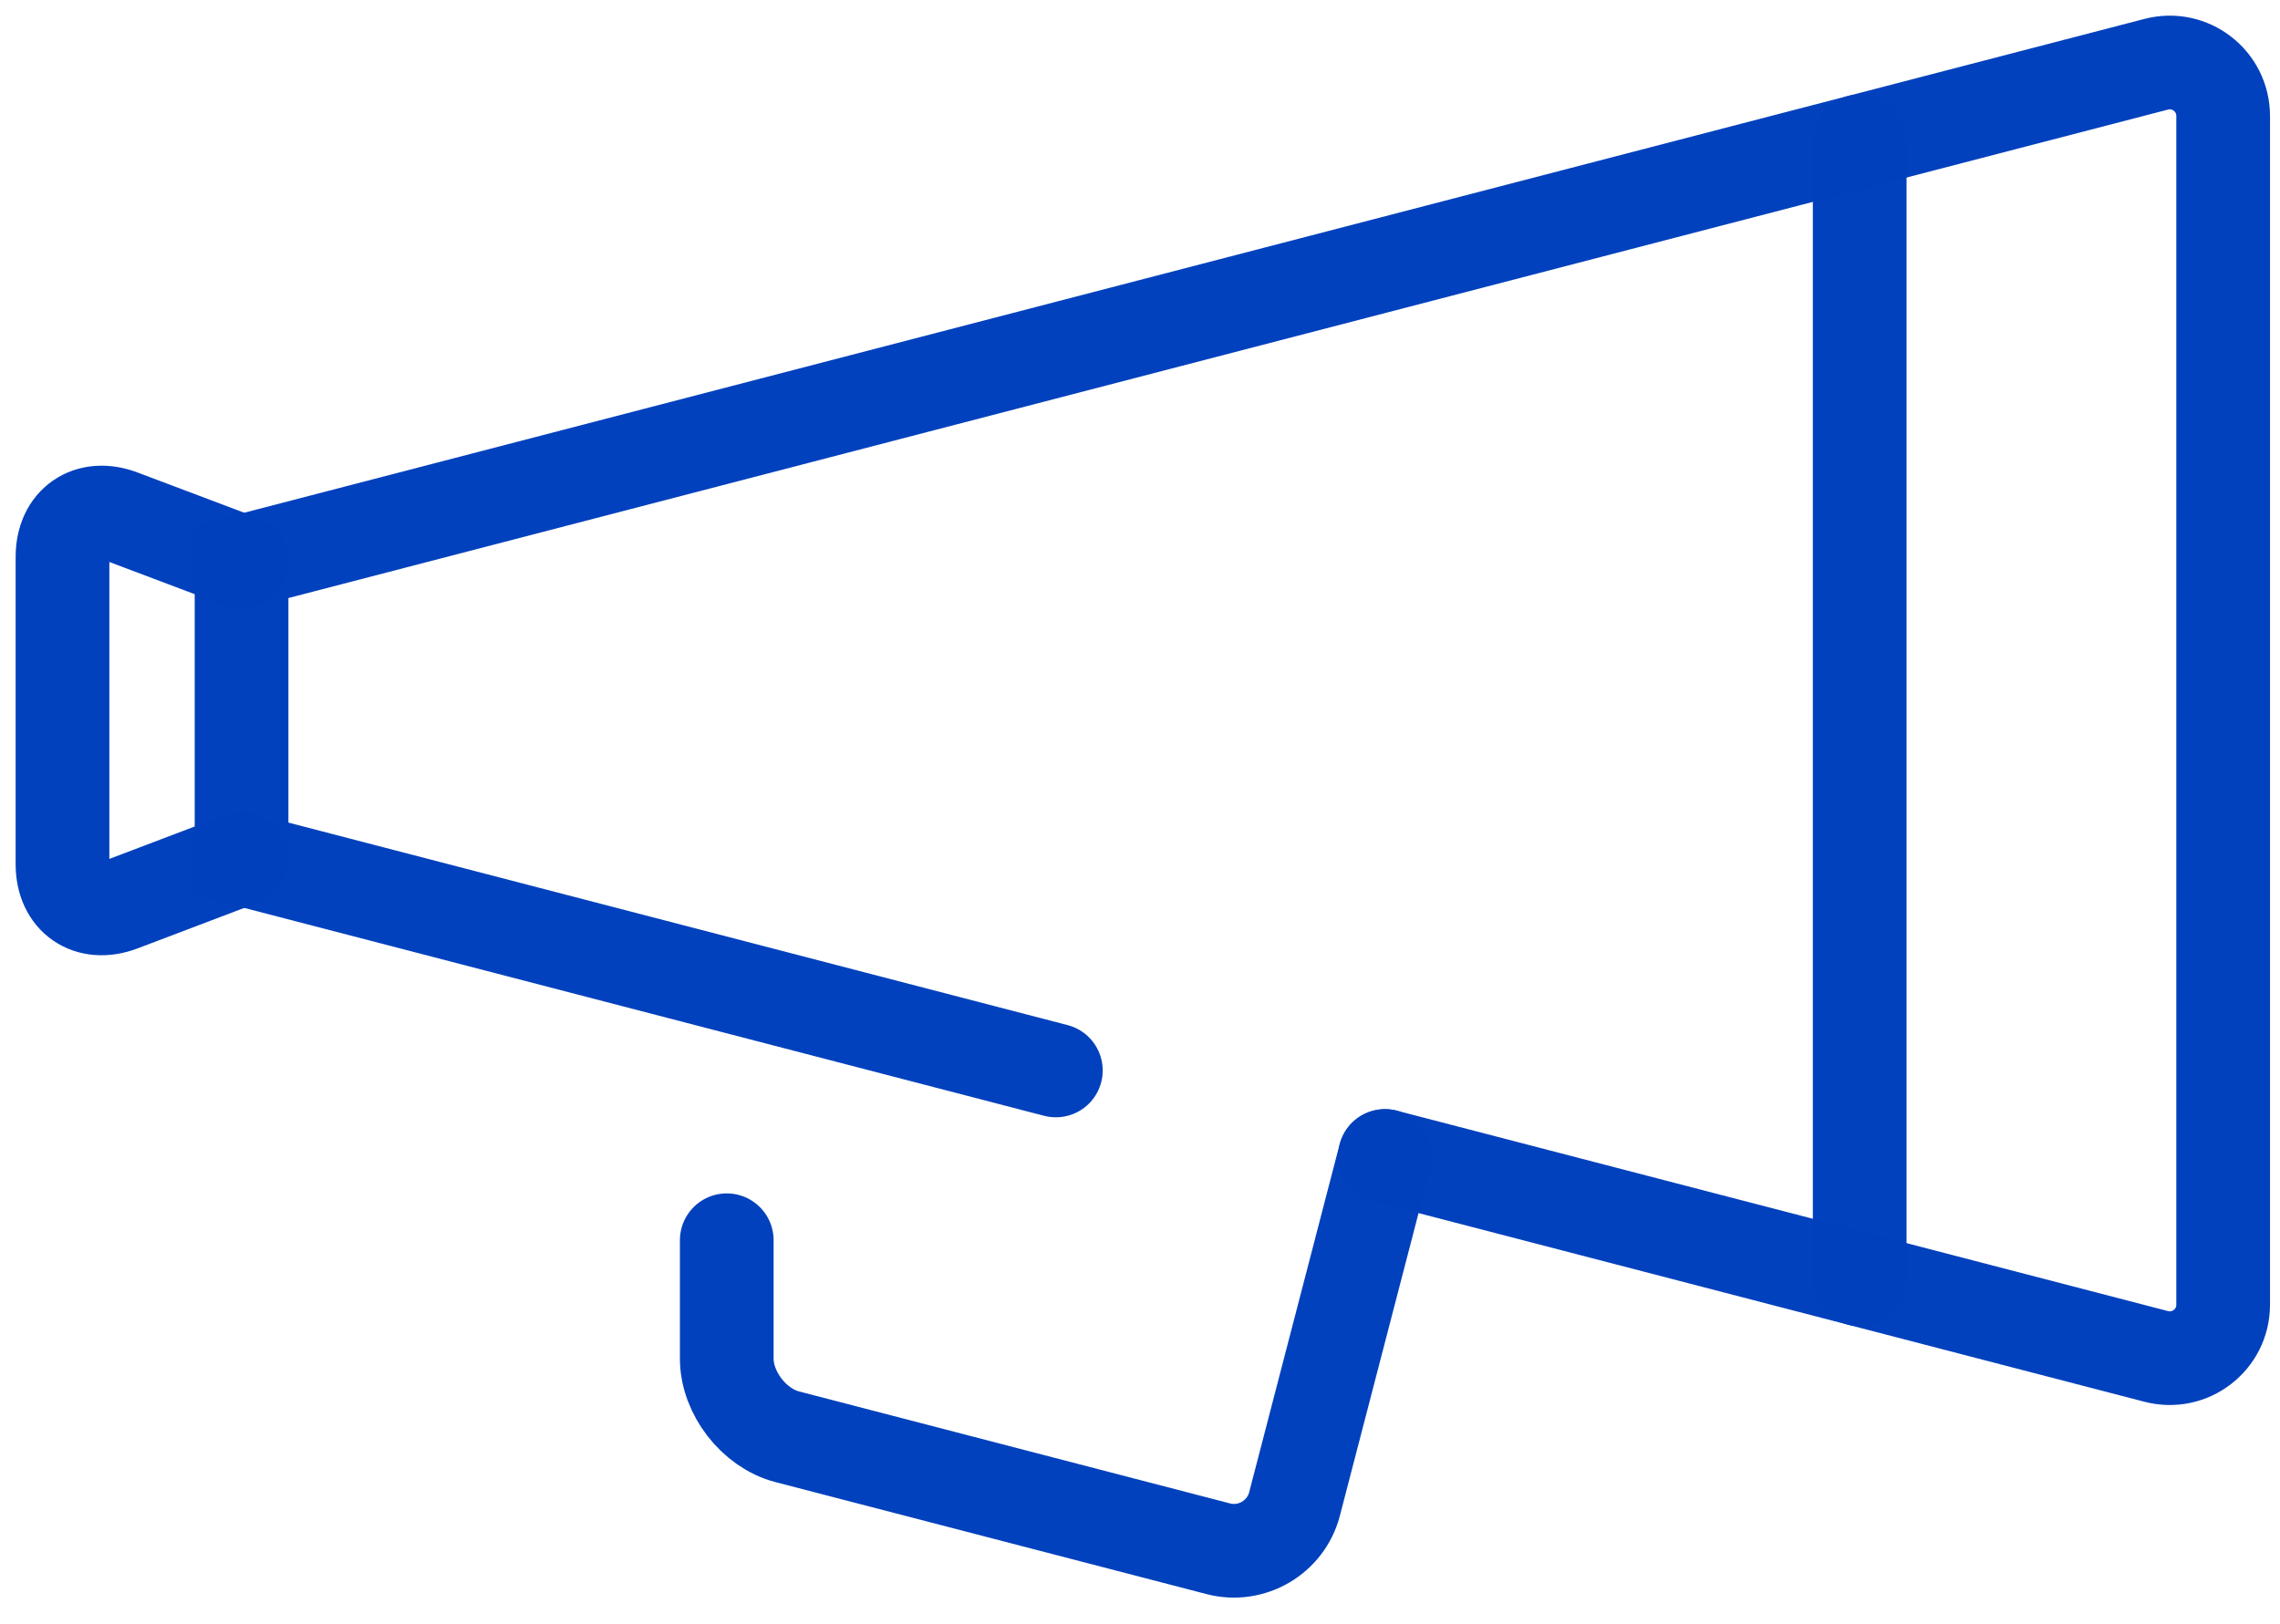
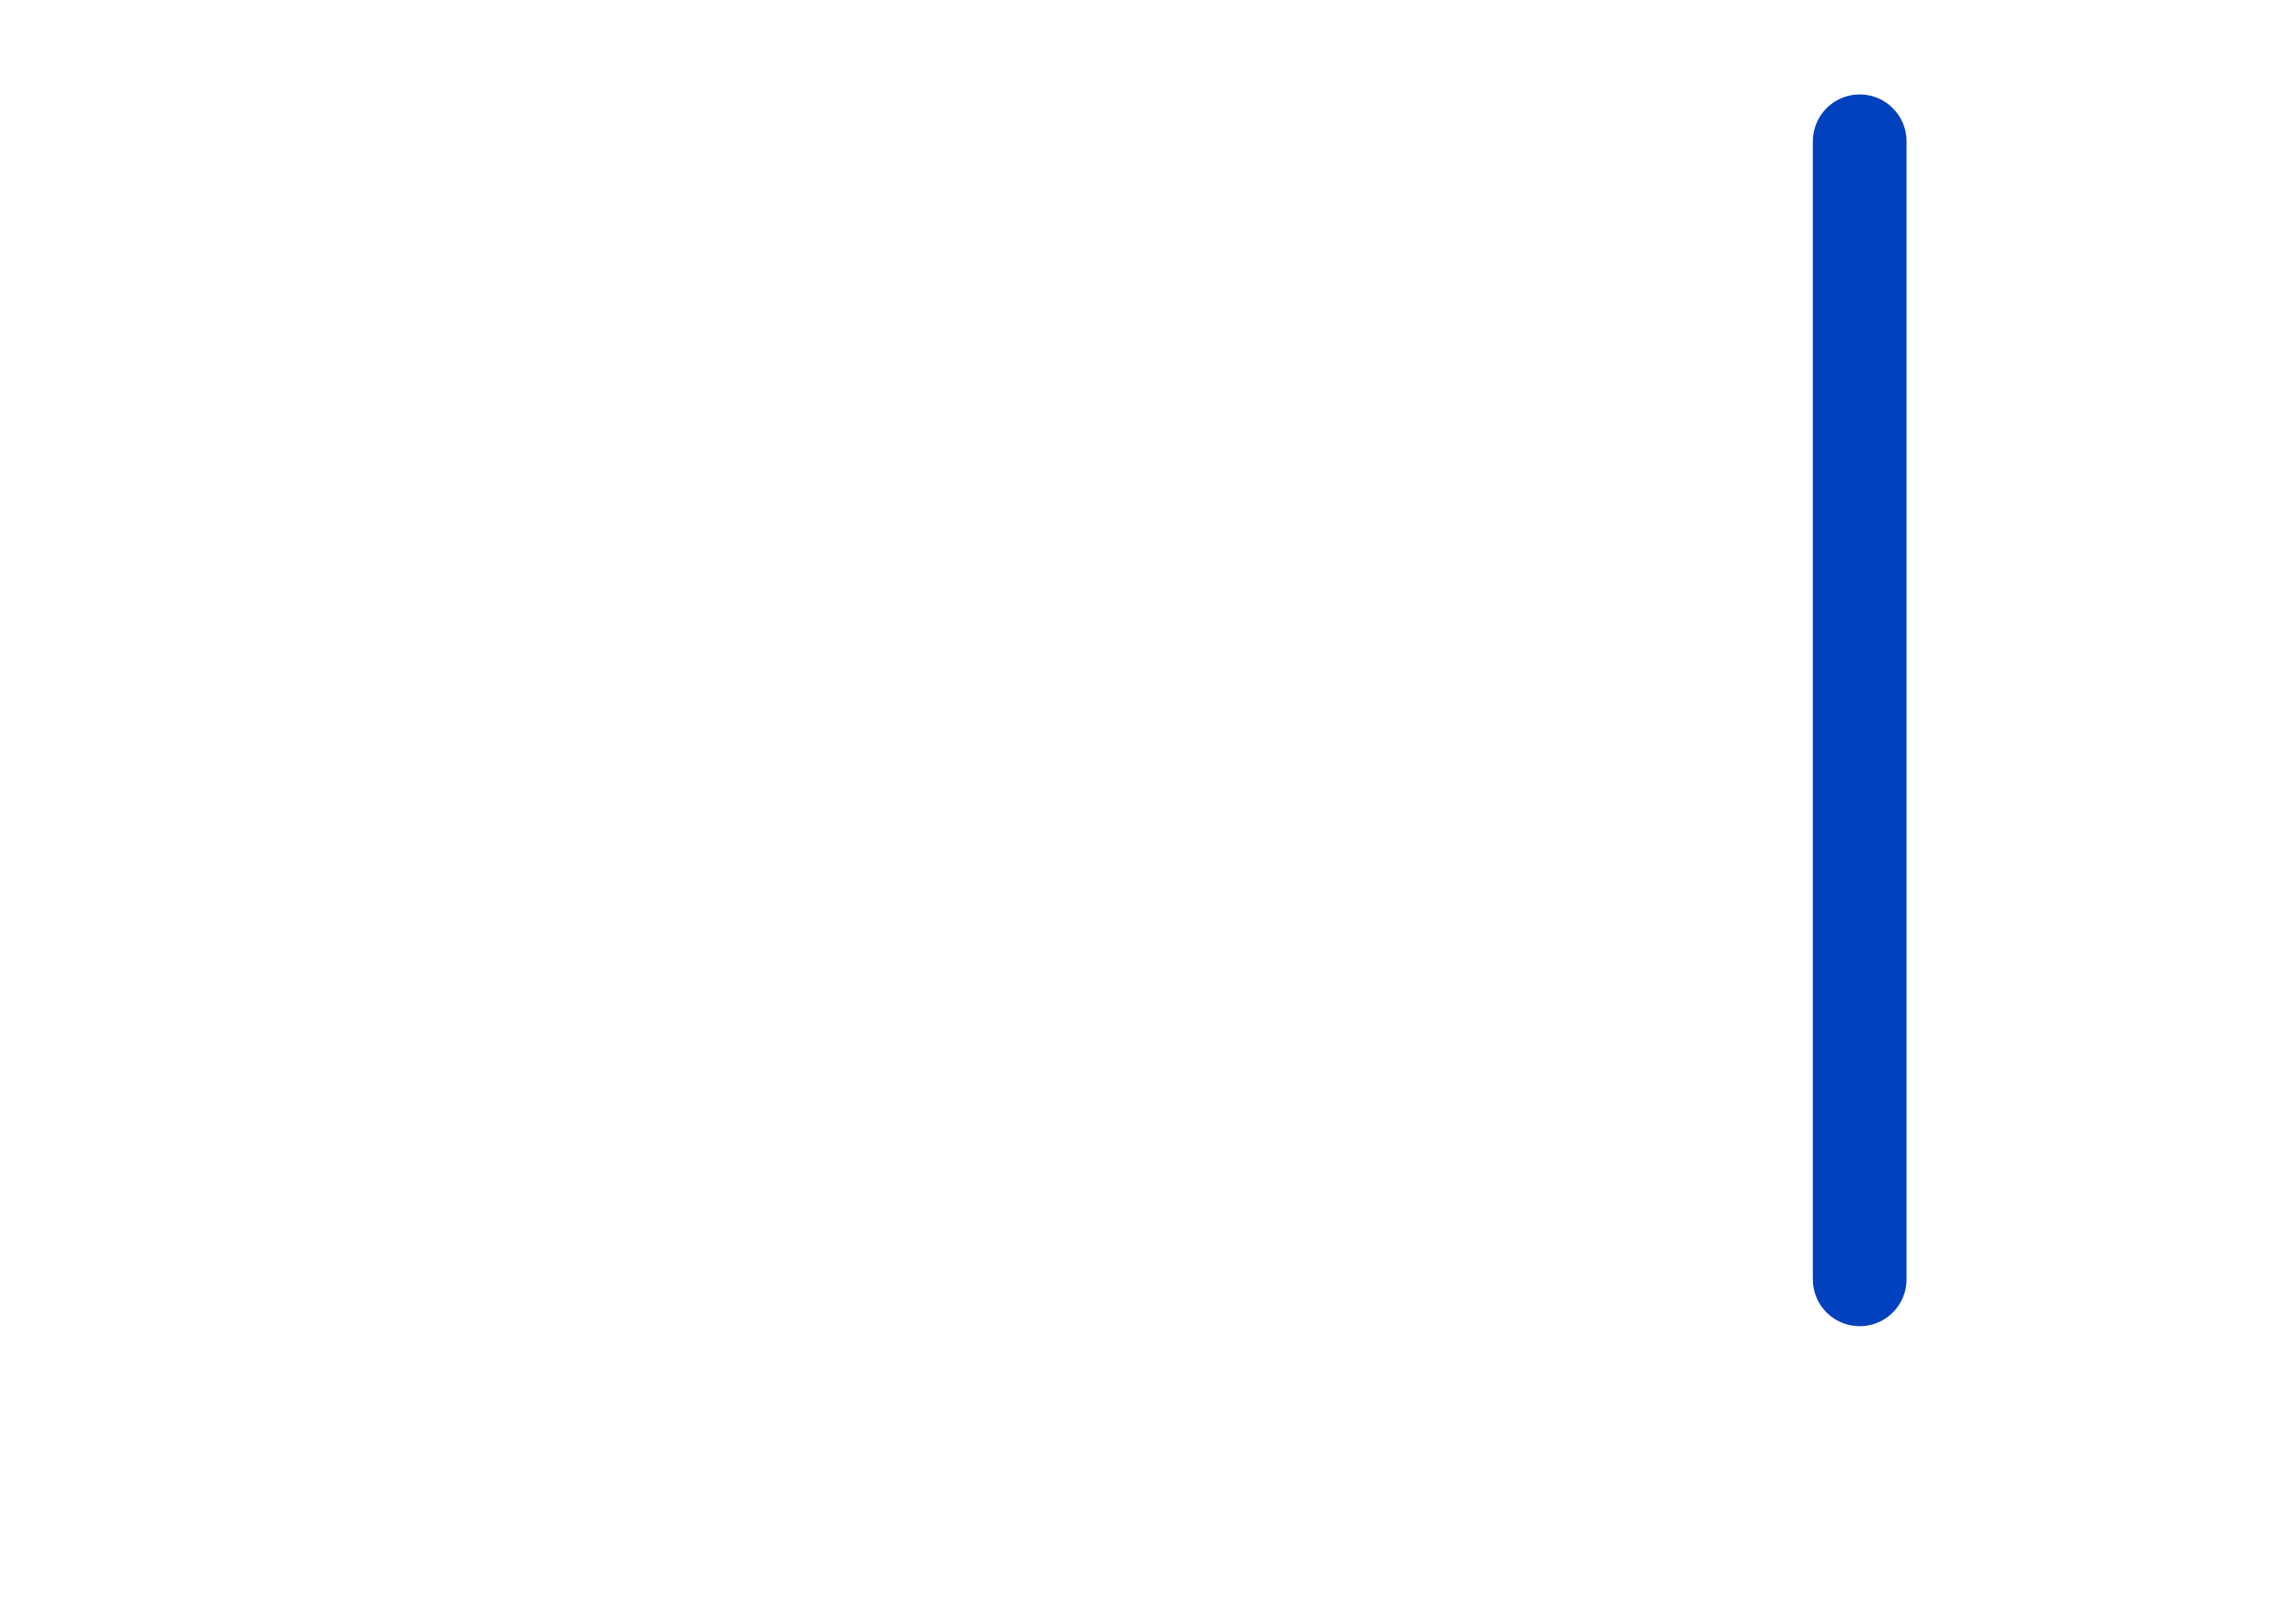
<svg xmlns="http://www.w3.org/2000/svg" width="73px" height="52px" viewBox="0 0 73 52" version="1.1">
  <title>Report an issue</title>
  <desc>Created with Sketch.</desc>
  <defs />
  <g stroke="none" stroke-width="1" fill="none" fill-rule="evenodd" stroke-linecap="round" stroke-opacity="0.991">
    <g id="I-want-to" transform="translate(-931, -214)" stroke="#0040bc" stroke-width="3">
      <g id="Report-an-issue" transform="translate(933, 216)">
-         <path d="M5.734,25.502 L1.871,26.969 C0.842,27.359 0.001,26.778 0.001,25.679 L0.001,15.827 C0.001,14.727 0.843,14.145 1.872,14.533 L5.734,15.99" id="Stroke-1" />
-         <path d="M42.344,35.018 L39.447,46.164 C39.17,47.229 38.073,47.873 37.008,47.596 L23.204,44.009 C22.14,43.732 21.269,42.606 21.269,41.505 L21.269,37.716" />
-         <path d="M42.347,35.019 L67.039,41.437 C68.122,41.718 69.18,40.901 69.18,39.782 L69.18,1.712 C69.18,0.593 68.122,-0.225 67.039,0.057 L5.734,15.991 L5.734,25.502 L31.806,32.279" id="Stroke-5" />
        <path d="M57.543,2.525 L57.543,38.968" />
      </g>
    </g>
  </g>
</svg>